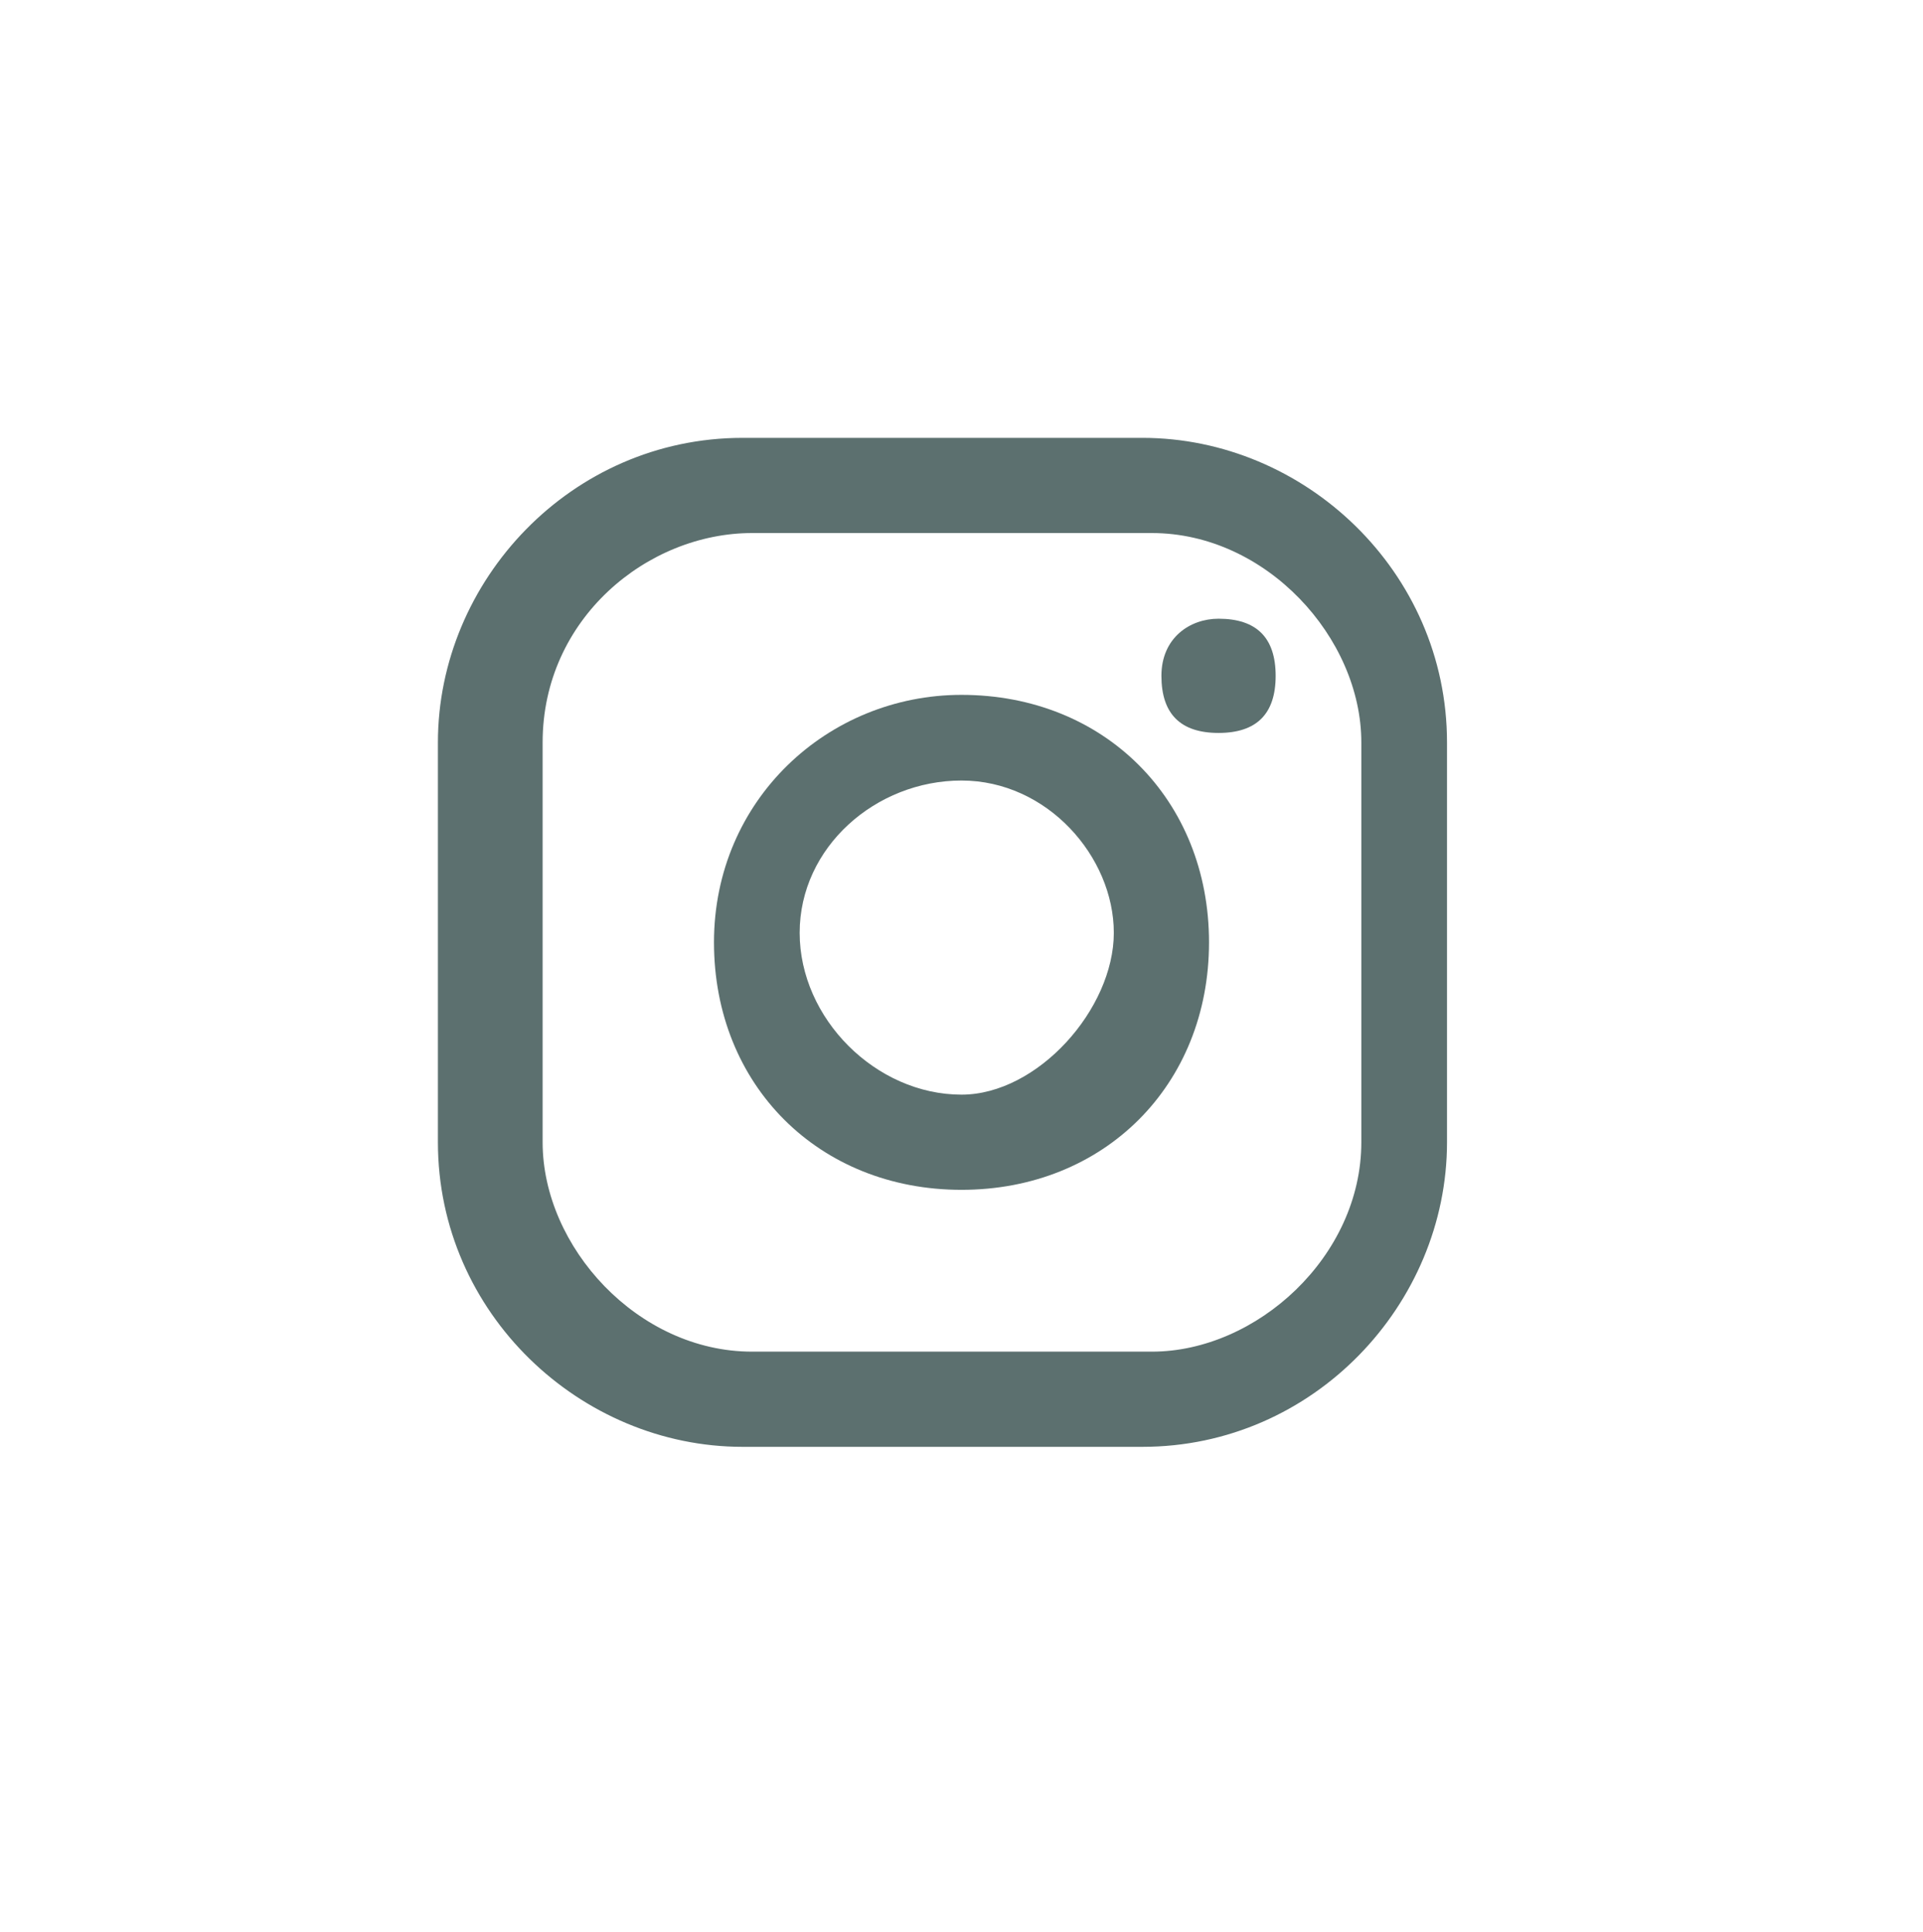
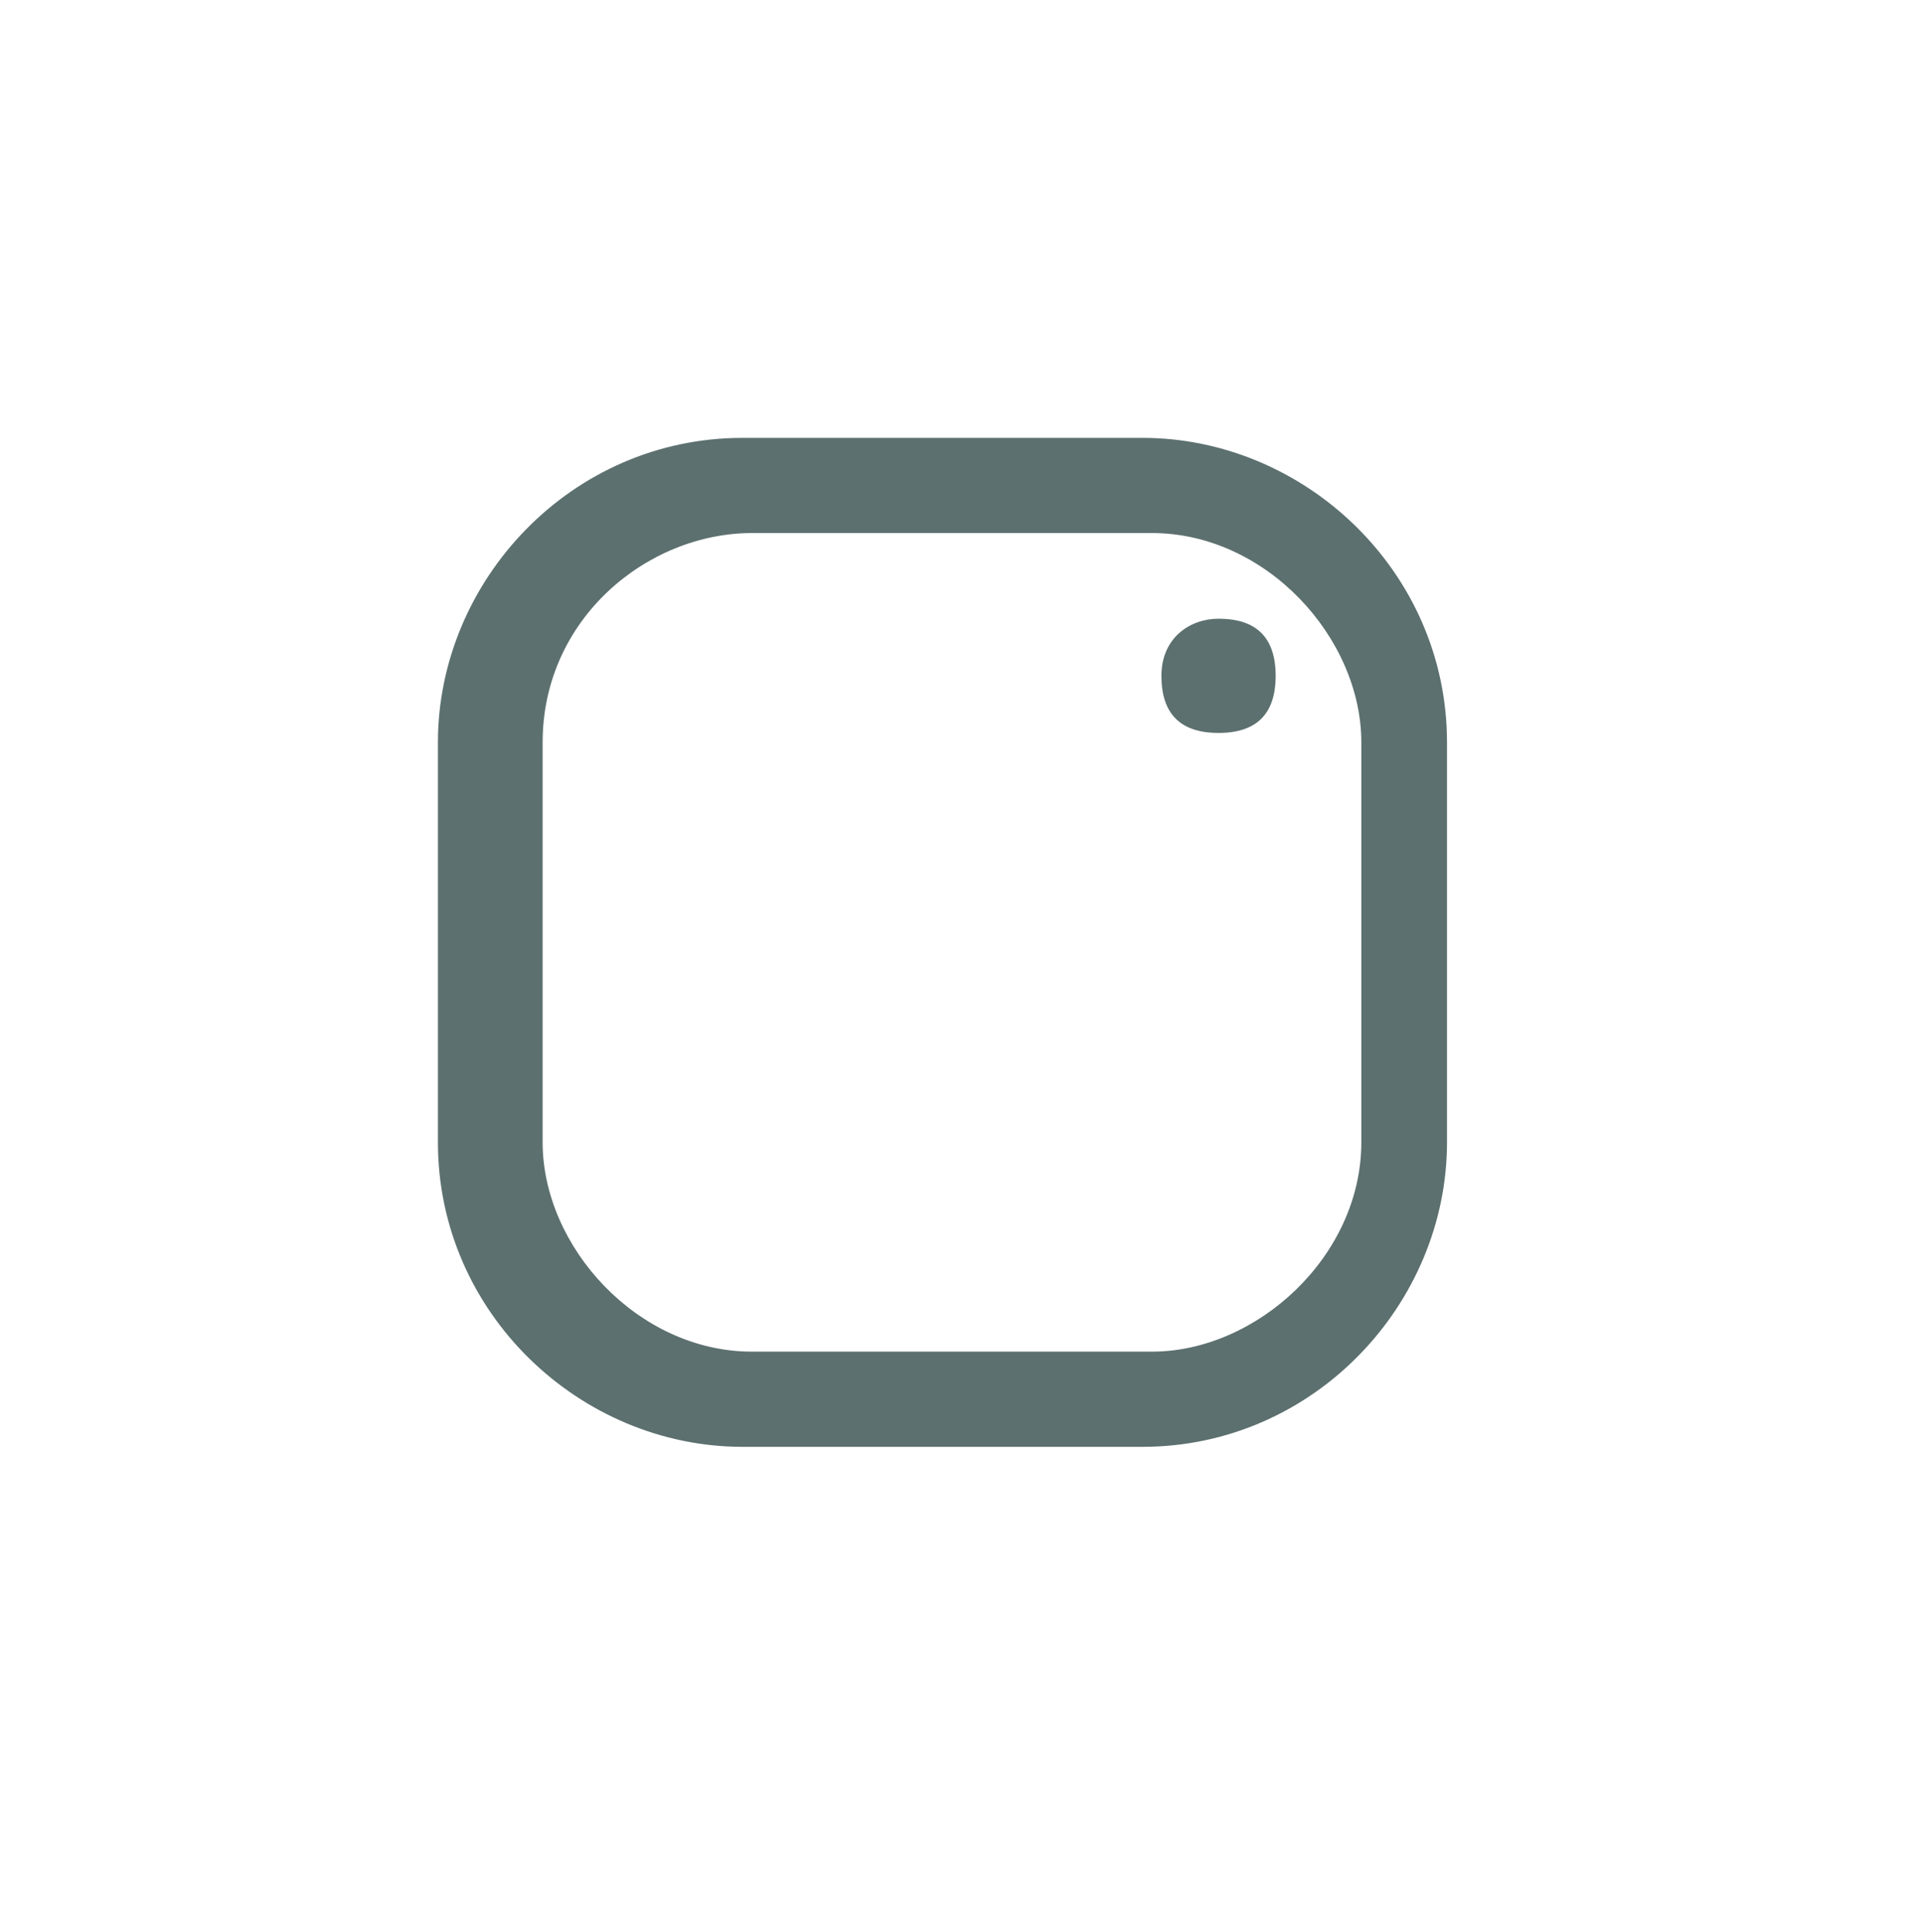
<svg xmlns="http://www.w3.org/2000/svg" id="Calque_1" data-name="Calque 1" version="1.1" viewBox="0 0 20.2 20.3">
  <defs>
    <style>
      .cls-1 {
        fill: #5c706f;
      }

      .cls-1, .cls-2 {
        stroke-width: 0px;
      }

      .cls-2 {
        fill: #fff;
      }
    </style>
  </defs>
  <rect class="cls-2" x="-.1" y="-.1" width="20.4" height="20.4" />
  <g>
    <path class="cls-1" d="M12.8,6.5c-.3,0-.6.2-.6.6s.2.6.6.6.6-.2.6-.6-.2-.6-.6-.6" />
-     <path class="cls-1" d="M10.1,11.5c-.9,0-1.7-.8-1.7-1.7s.8-1.6,1.7-1.6,1.6.8,1.6,1.6-.8,1.7-1.6,1.7M10.1,7.3c-1.4,0-2.6,1.1-2.6,2.6s1.1,2.6,2.6,2.6,2.6-1.1,2.6-2.6-1.1-2.6-2.6-2.6" />
    <path class="cls-1" d="M7.9,5.6c-1.1,0-2.2.9-2.2,2.2v4.2c0,1.1,1,2.2,2.2,2.2h4.2c1.1,0,2.2-1,2.2-2.2v-4.2c0-1.1-1-2.2-2.2-2.2,0,0-4.2,0-4.2,0ZM12,15.2h-4.2c-1.7,0-3.2-1.4-3.2-3.2v-4.2c0-1.7,1.4-3.2,3.2-3.2h4.2c1.7,0,3.2,1.4,3.2,3.2v4.2c0,1.7-1.4,3.2-3.2,3.2" />
  </g>
</svg>